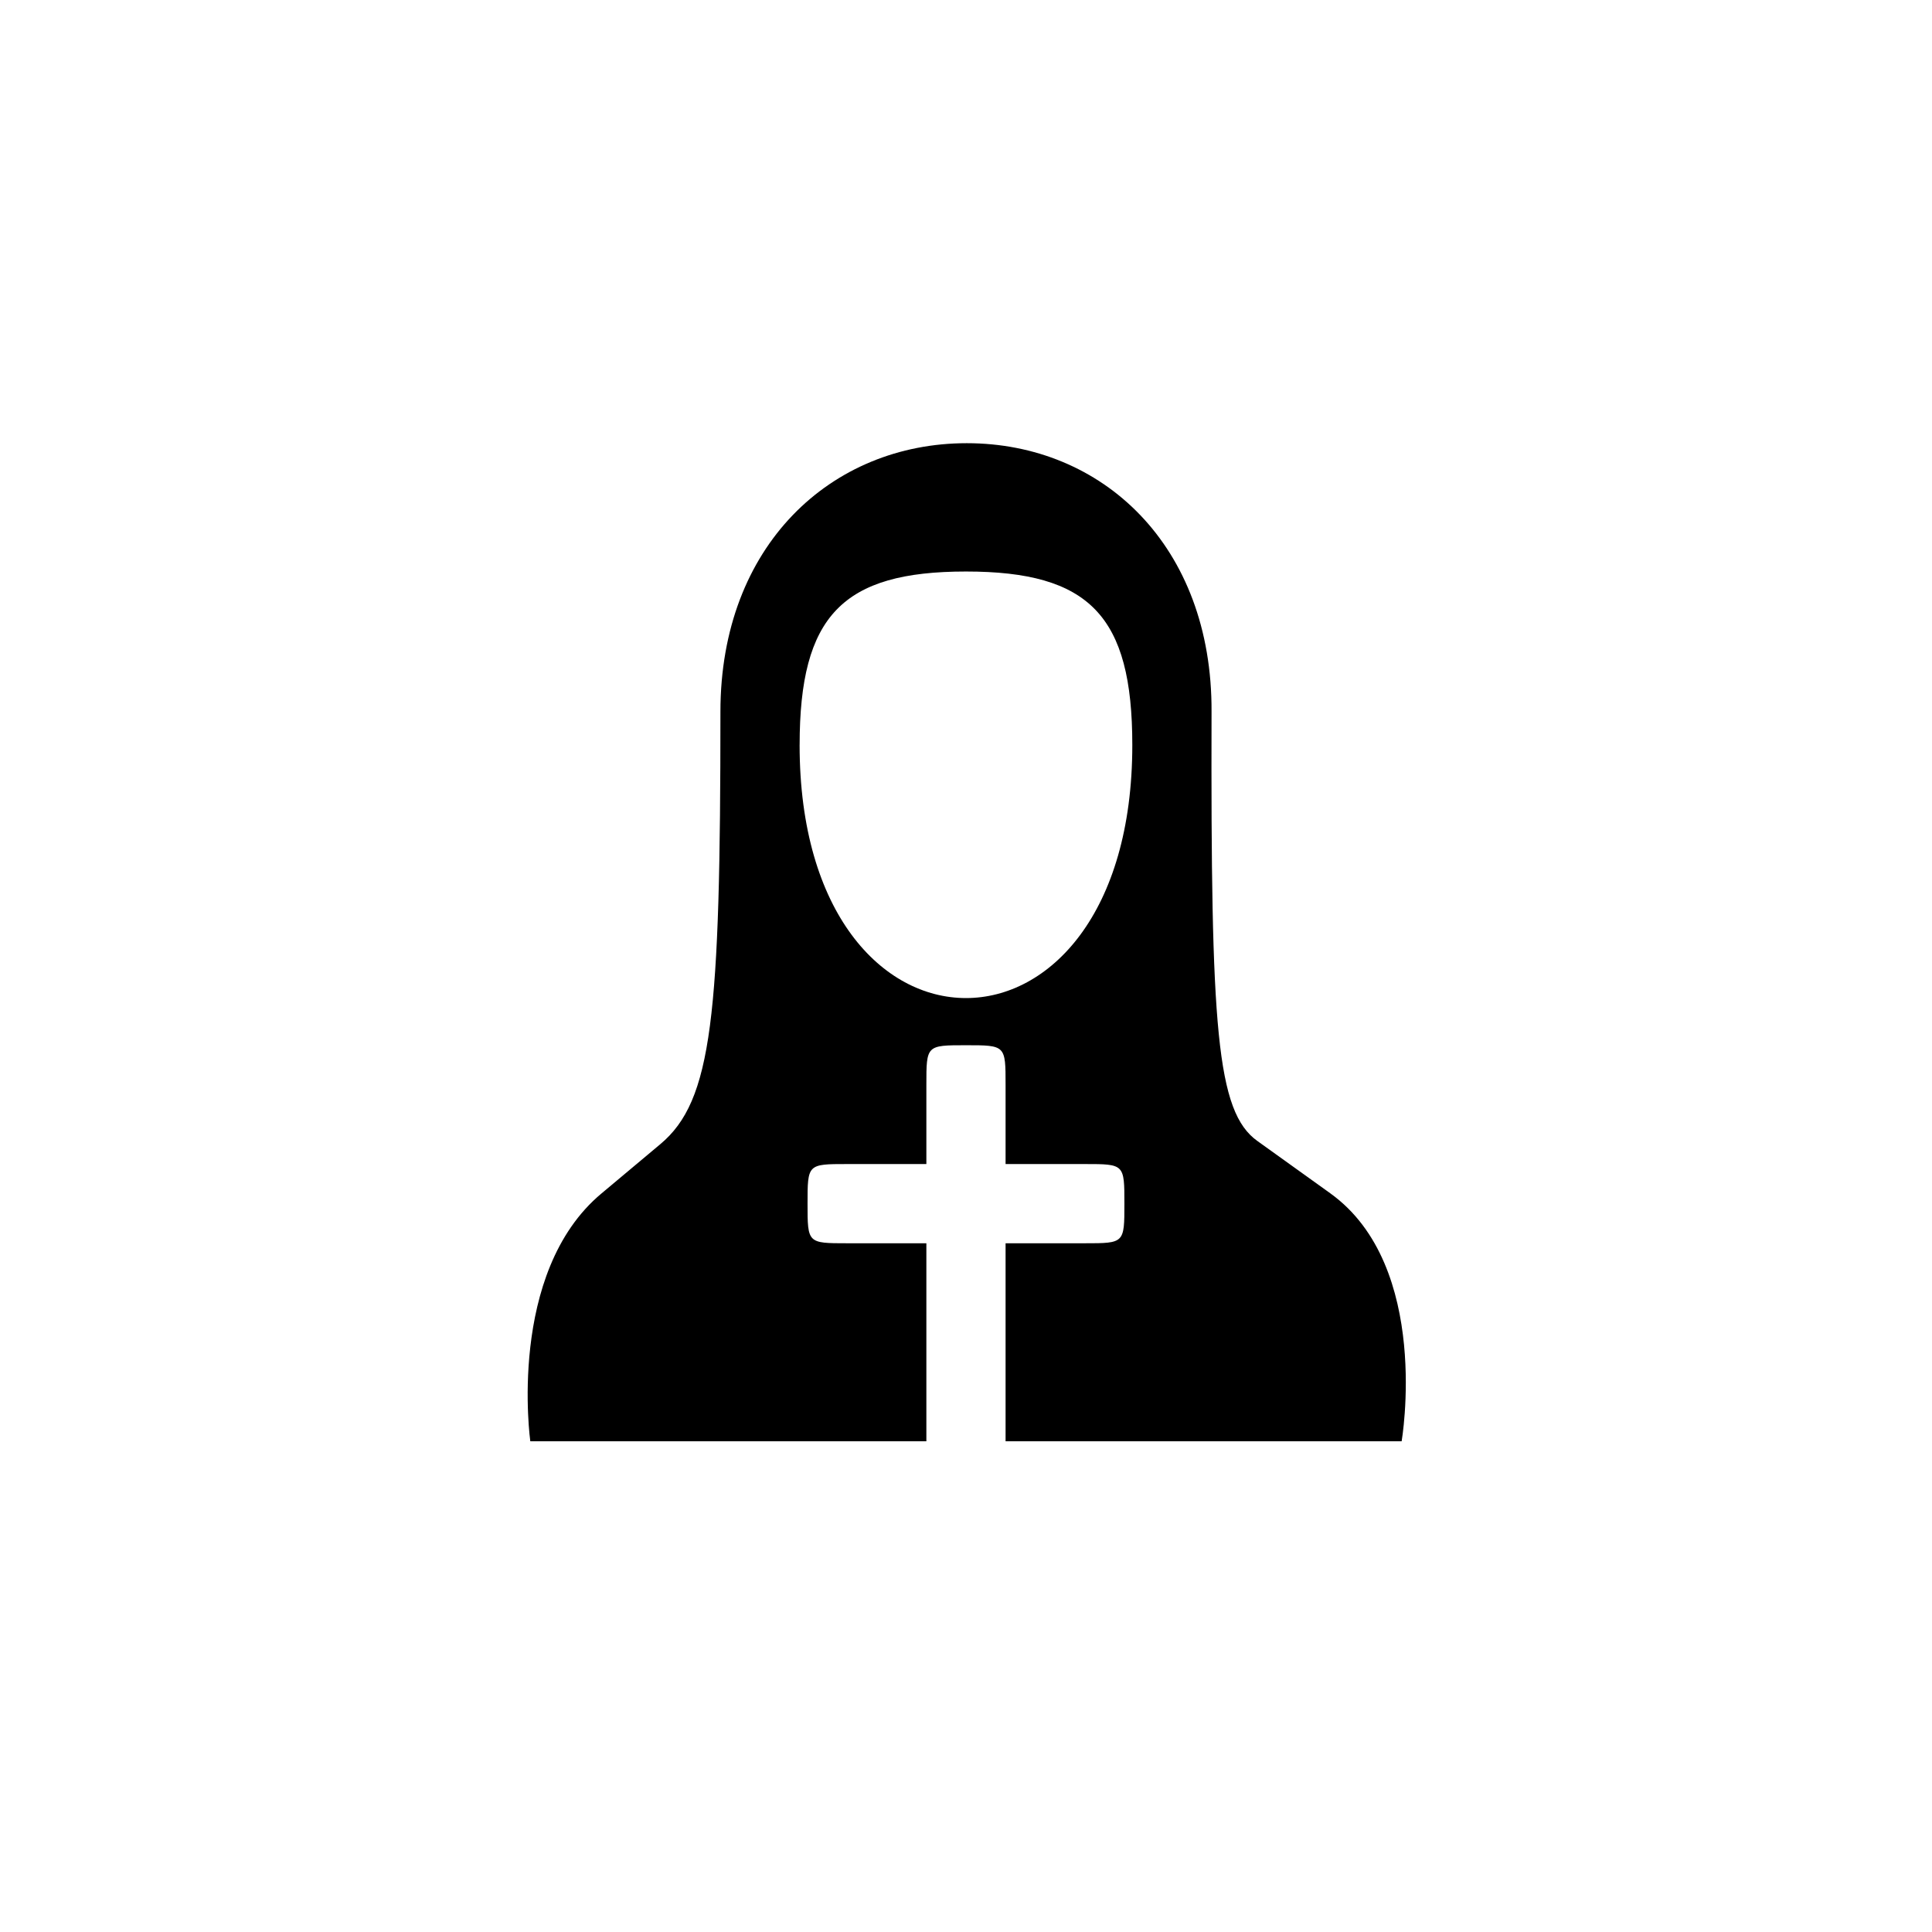
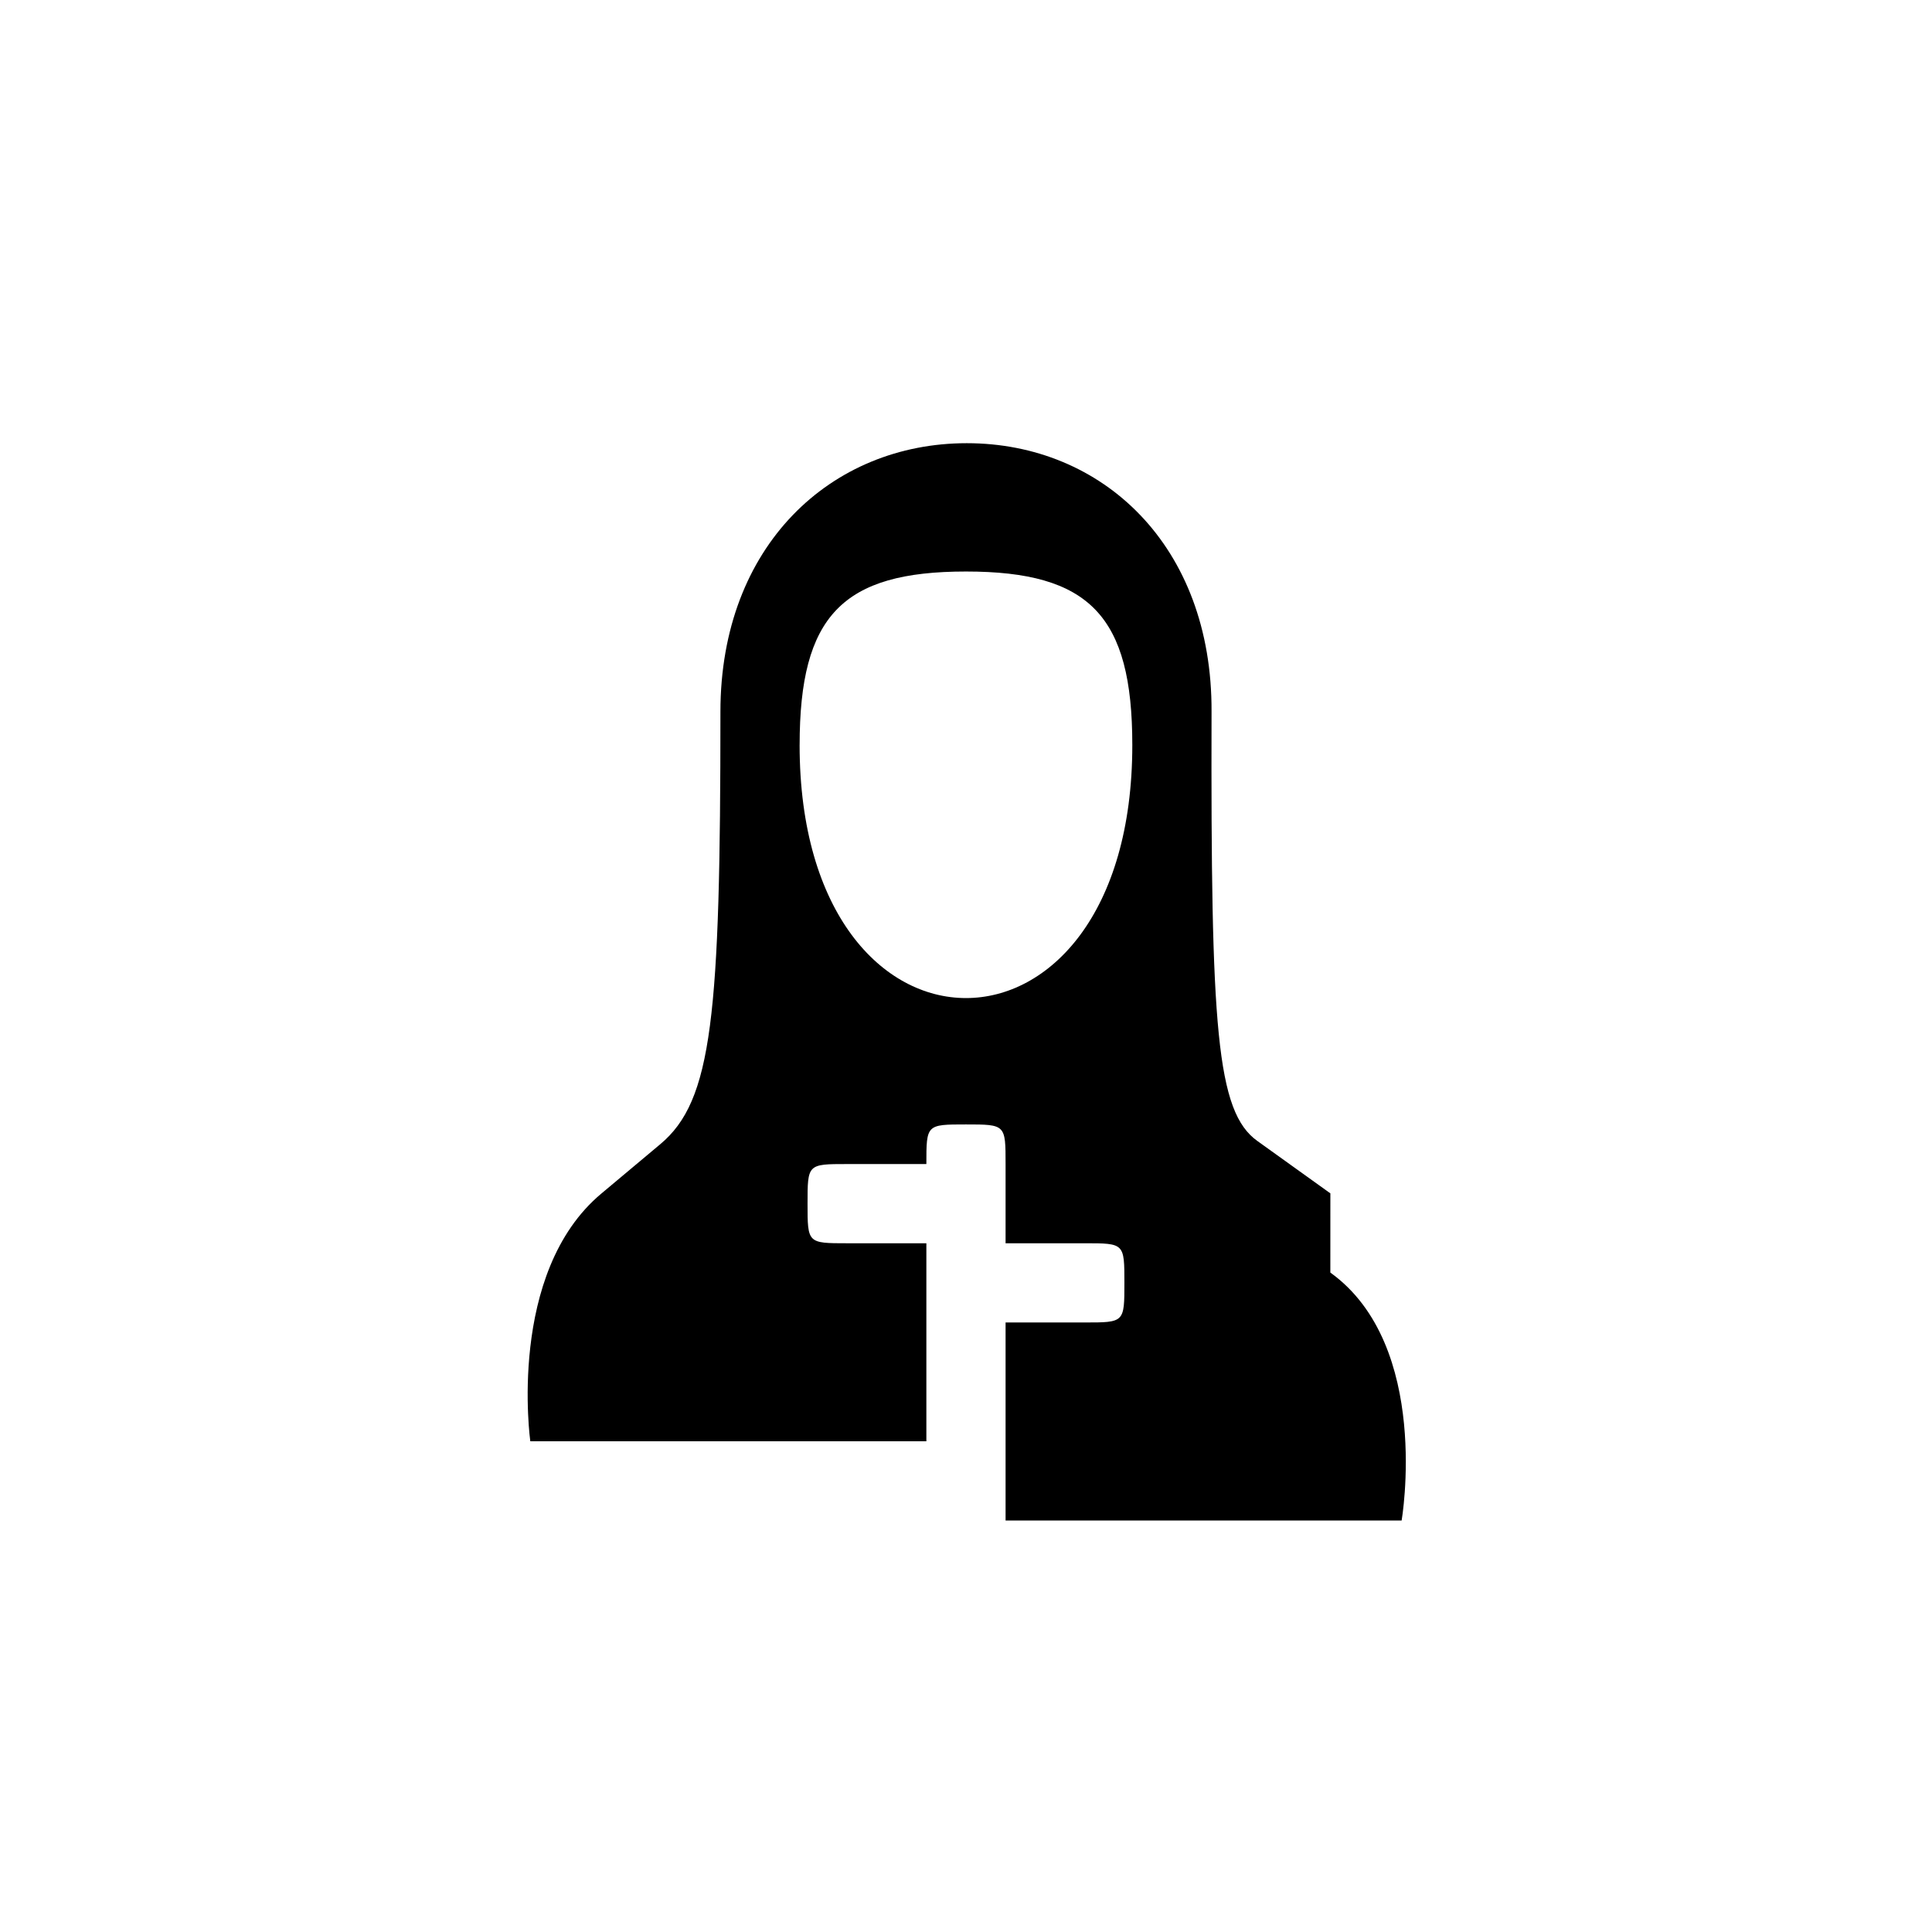
<svg xmlns="http://www.w3.org/2000/svg" fill="#000000" width="800px" height="800px" version="1.1" viewBox="144 144 512 512">
-   <path d="m496.56 460.25-19.312-13.855c-10.914-7.766-12.387-30.02-12.176-113.78 0.211-44.082-28.969-71.164-64.867-71.164-35.895 0-65.285 27.078-65.285 71.164 0 80.609-2.098 103.07-15.953 114.62l-15.535 13.016c-25.191 20.992-18.895 65.707-18.895 65.707h104.96v-52.48h-20.992c-10.496 0-10.496 0-10.496-10.496 0-10.496 0-10.496 10.496-10.496h20.992v-20.992c0-10.496 0-10.496 10.496-10.496s10.496 0 10.496 10.496v20.992h20.992c10.496 0 10.496 0 10.496 10.496 0 10.496 0 10.496-10.496 10.496h-20.992v52.48h104.96s7.977-46.391-18.895-65.707zm-140.65-118.82c0-34.219 11.336-45.973 44.082-45.973s44.082 11.754 44.082 45.973c0 89.426-88.168 89.426-88.168 0zm44.293 39.465h13.645-13.645-13.645 13.645z" />
+   <path d="m496.56 460.25-19.312-13.855c-10.914-7.766-12.387-30.02-12.176-113.78 0.211-44.082-28.969-71.164-64.867-71.164-35.895 0-65.285 27.078-65.285 71.164 0 80.609-2.098 103.07-15.953 114.62l-15.535 13.016c-25.191 20.992-18.895 65.707-18.895 65.707h104.96v-52.48h-20.992c-10.496 0-10.496 0-10.496-10.496 0-10.496 0-10.496 10.496-10.496h20.992c0-10.496 0-10.496 10.496-10.496s10.496 0 10.496 10.496v20.992h20.992c10.496 0 10.496 0 10.496 10.496 0 10.496 0 10.496-10.496 10.496h-20.992v52.48h104.96s7.977-46.391-18.895-65.707zm-140.65-118.82c0-34.219 11.336-45.973 44.082-45.973s44.082 11.754 44.082 45.973c0 89.426-88.168 89.426-88.168 0zm44.293 39.465h13.645-13.645-13.645 13.645z" />
</svg>